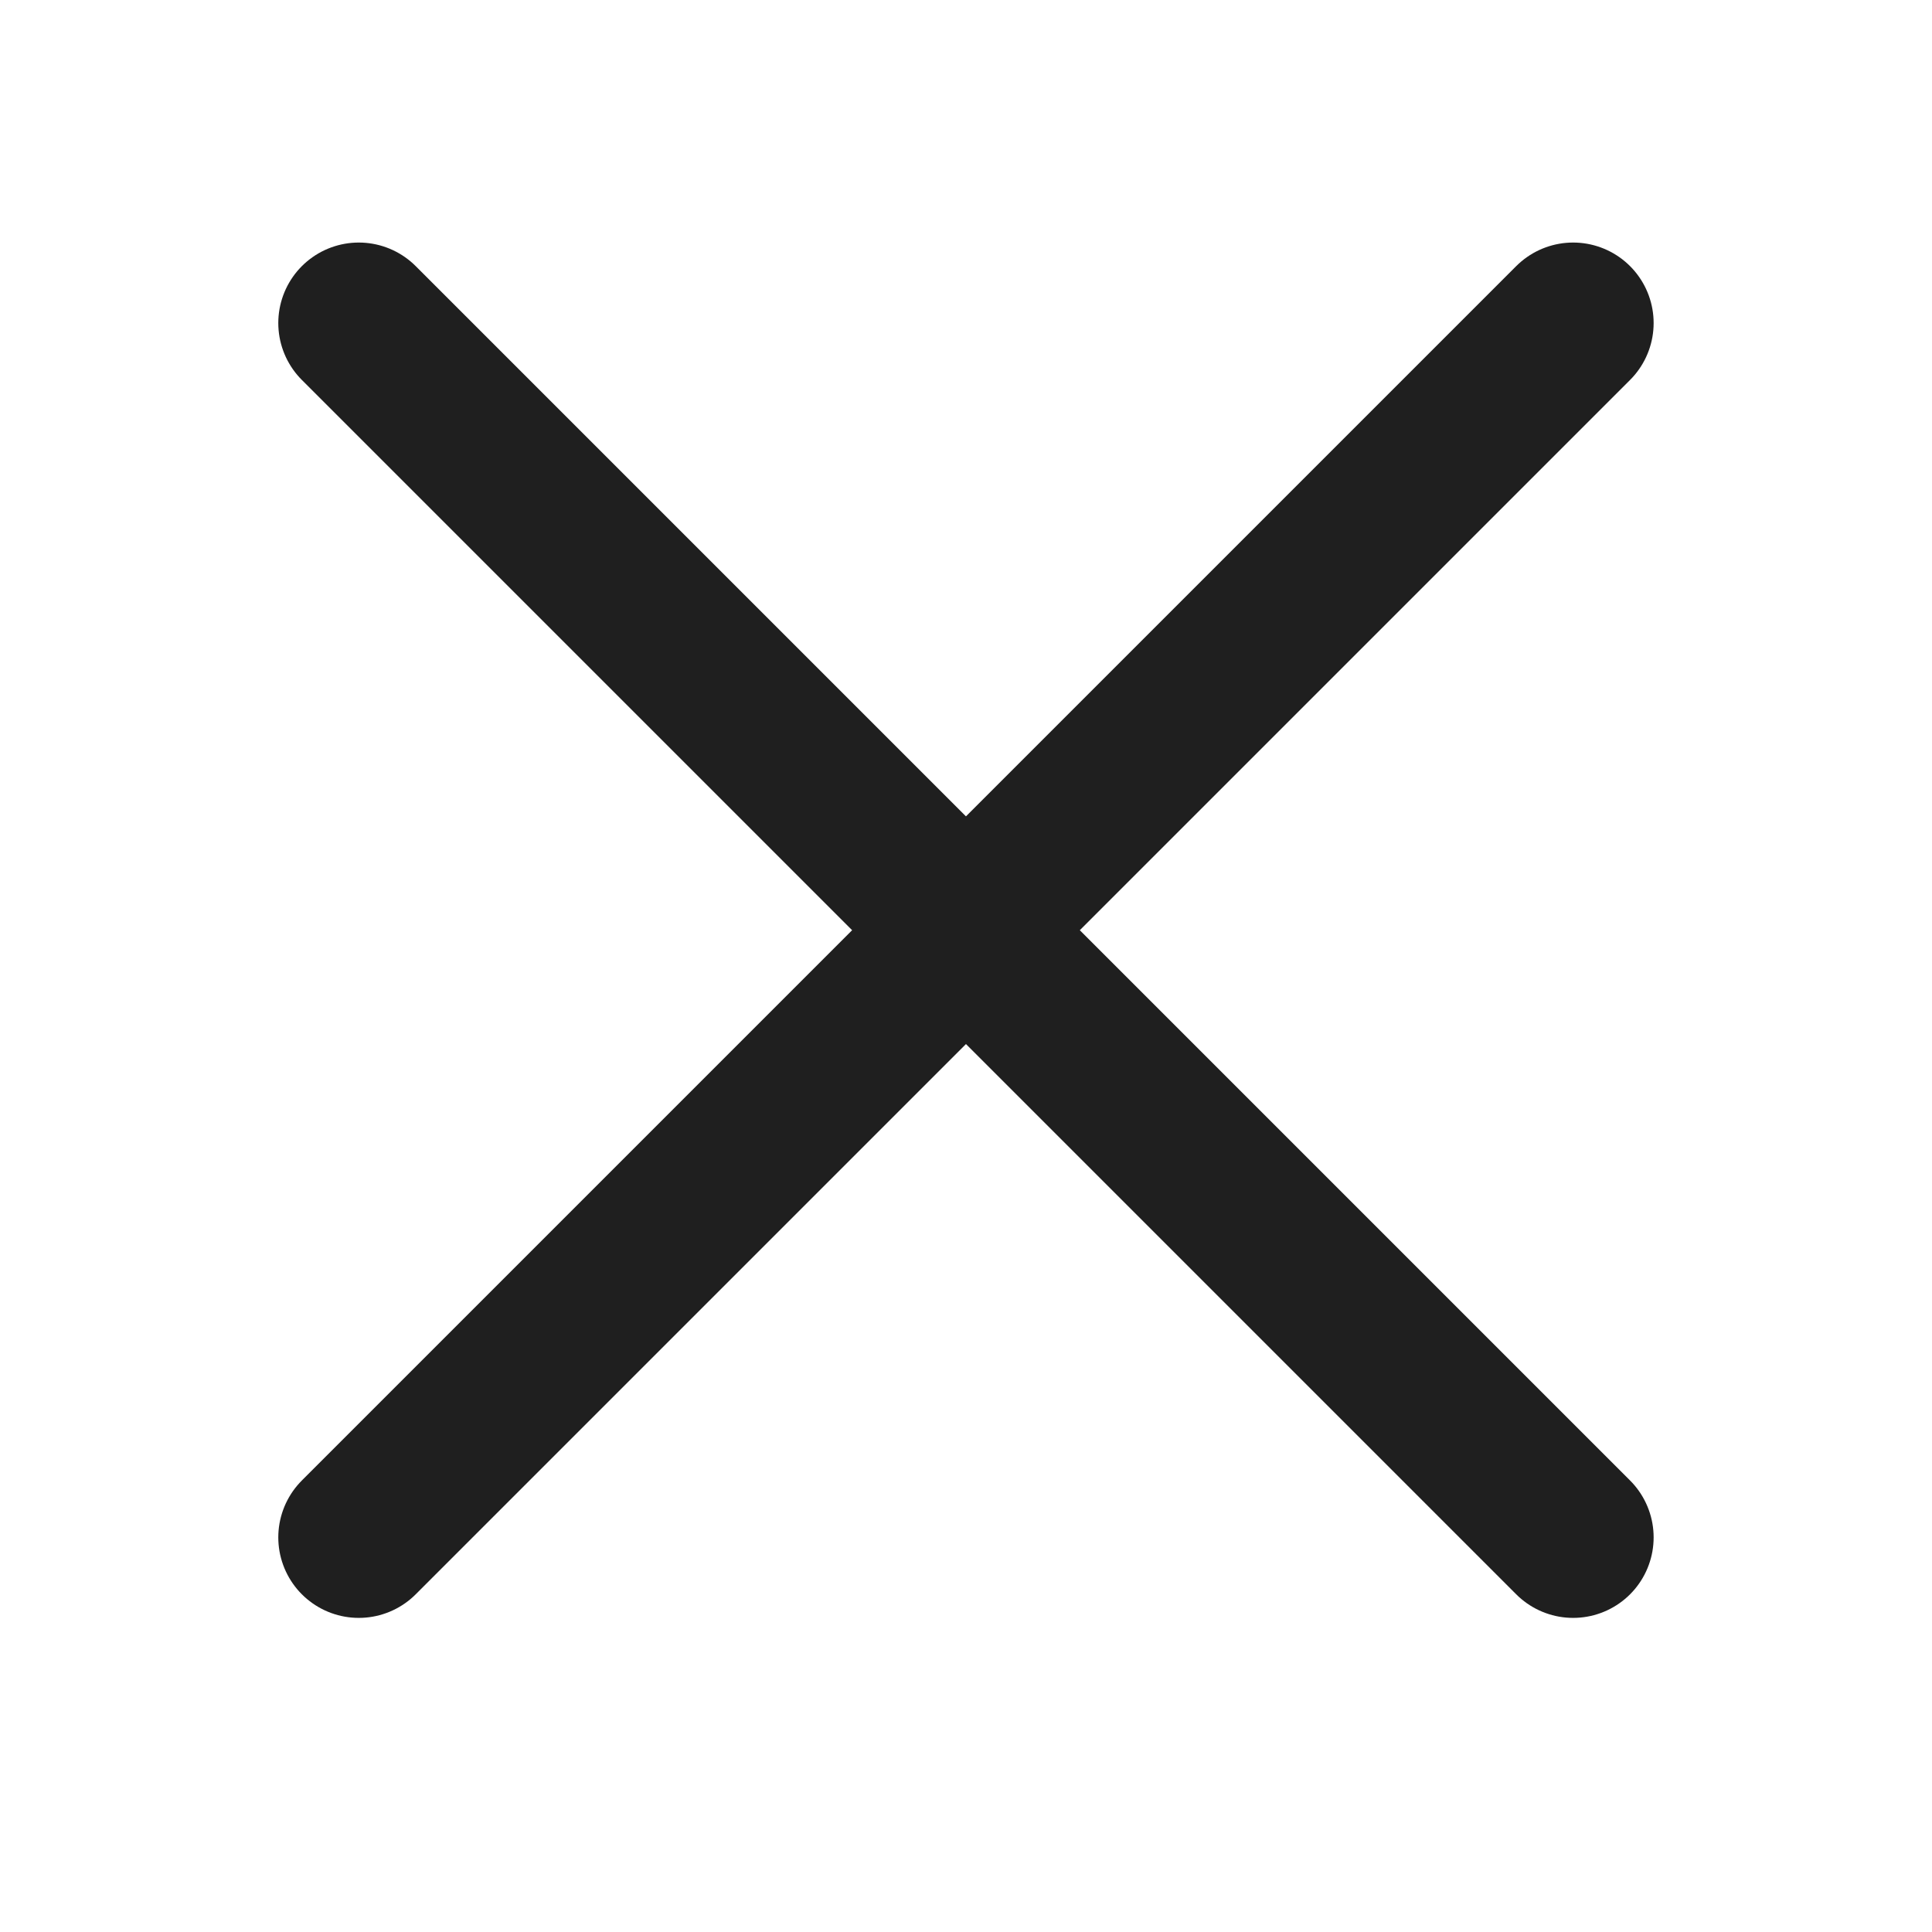
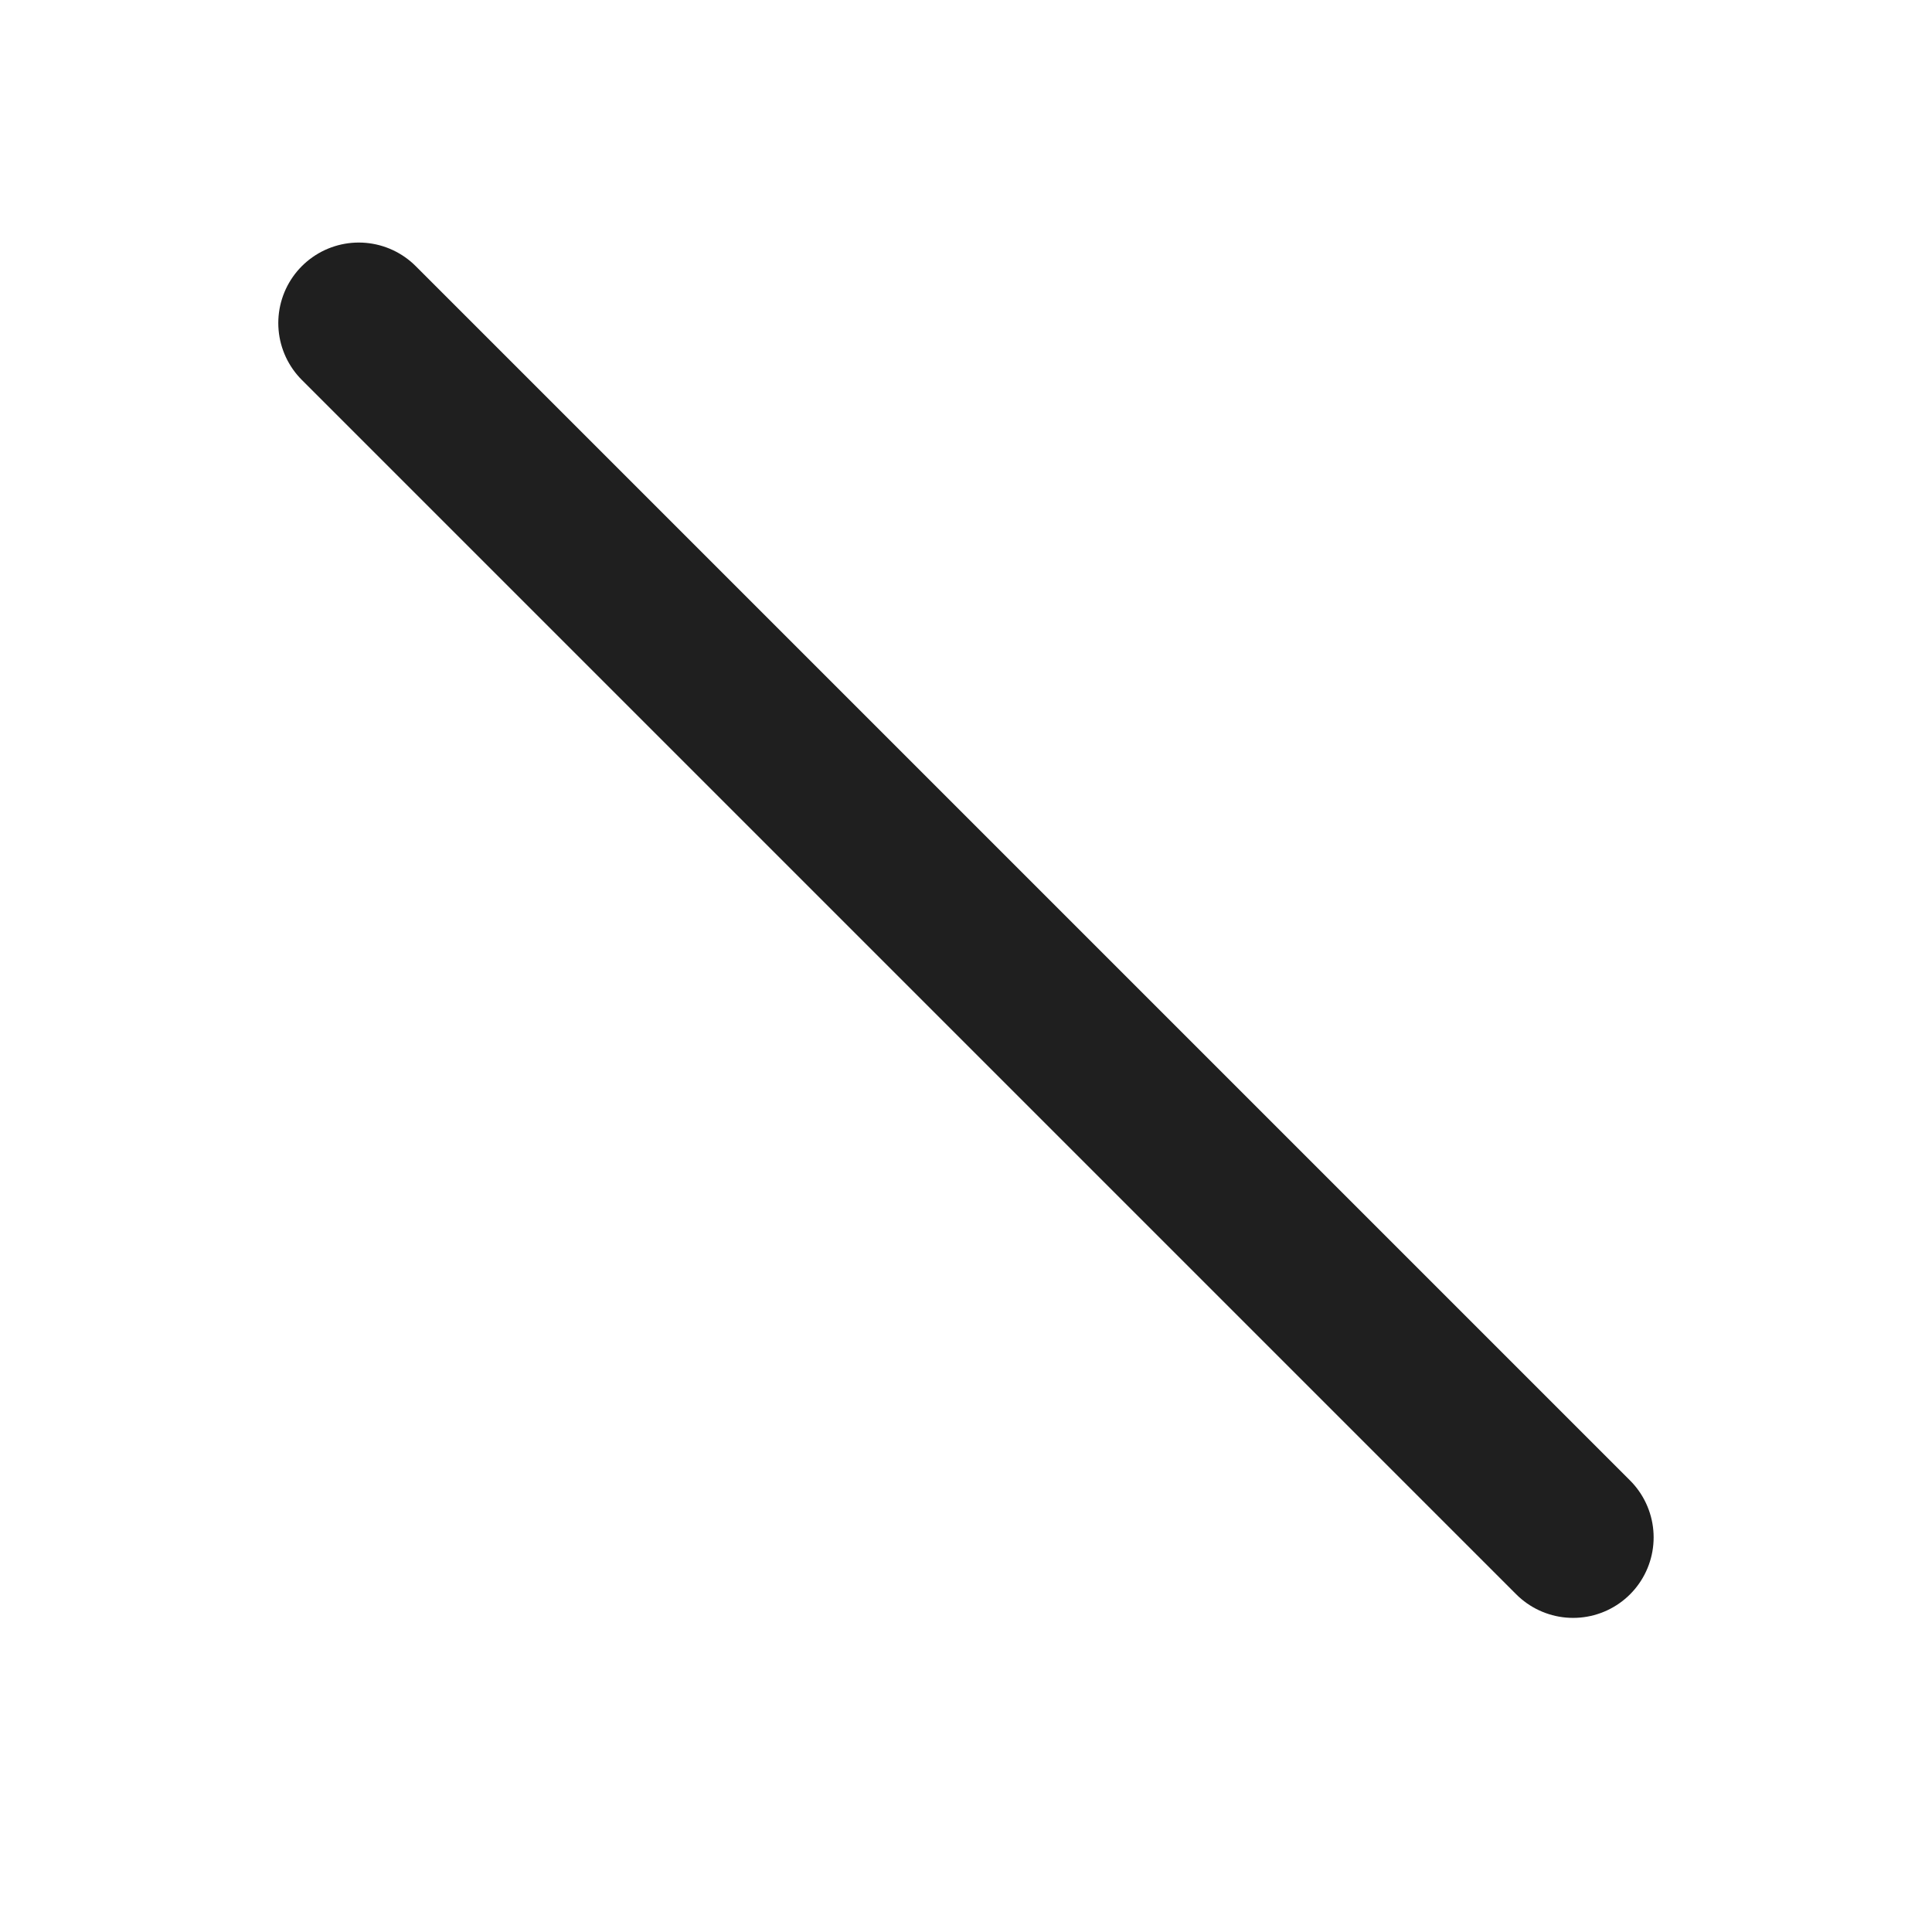
<svg xmlns="http://www.w3.org/2000/svg" xmlns:xlink="http://www.w3.org/1999/xlink" width="24px" height="24px" viewBox="0 0 24 24" version="1.1">
  <rect x="0" y="0" width="24" height="24" fill="#808080" stroke="none" />
  <desc>Created with Lunacy</desc>
  <defs>
    <rect width="24" height="24" id="artboard_1" />
    <clipPath id="clip_1">
      <use xlink:href="#artboard_1" clip-rule="evenodd" />
    </clipPath>
  </defs>
  <g id="Close-black" clip-path="url(#clip_1)">
    <use xlink:href="#artboard_1" stroke="none" fill="#FFFFFF" />
    <g id="Close" transform="matrix(-1 0 0 1 20 4)">
      <g id="Group-21" transform="translate(0.458 0.013)">
        <path d="M0 15.085L15.085 0" id="Path-5" fill="none" stroke="#1F1F1F" stroke-width="2" stroke-linecap="round" />
-         <path d="M0 15.085L15.085 0" transform="matrix(-1 0 0 1 15.085 6.927792E-14)" id="Path-5" fill="none" stroke="#1F1F1F" stroke-width="2" stroke-linecap="round" />
      </g>
    </g>
  </g>
</svg>